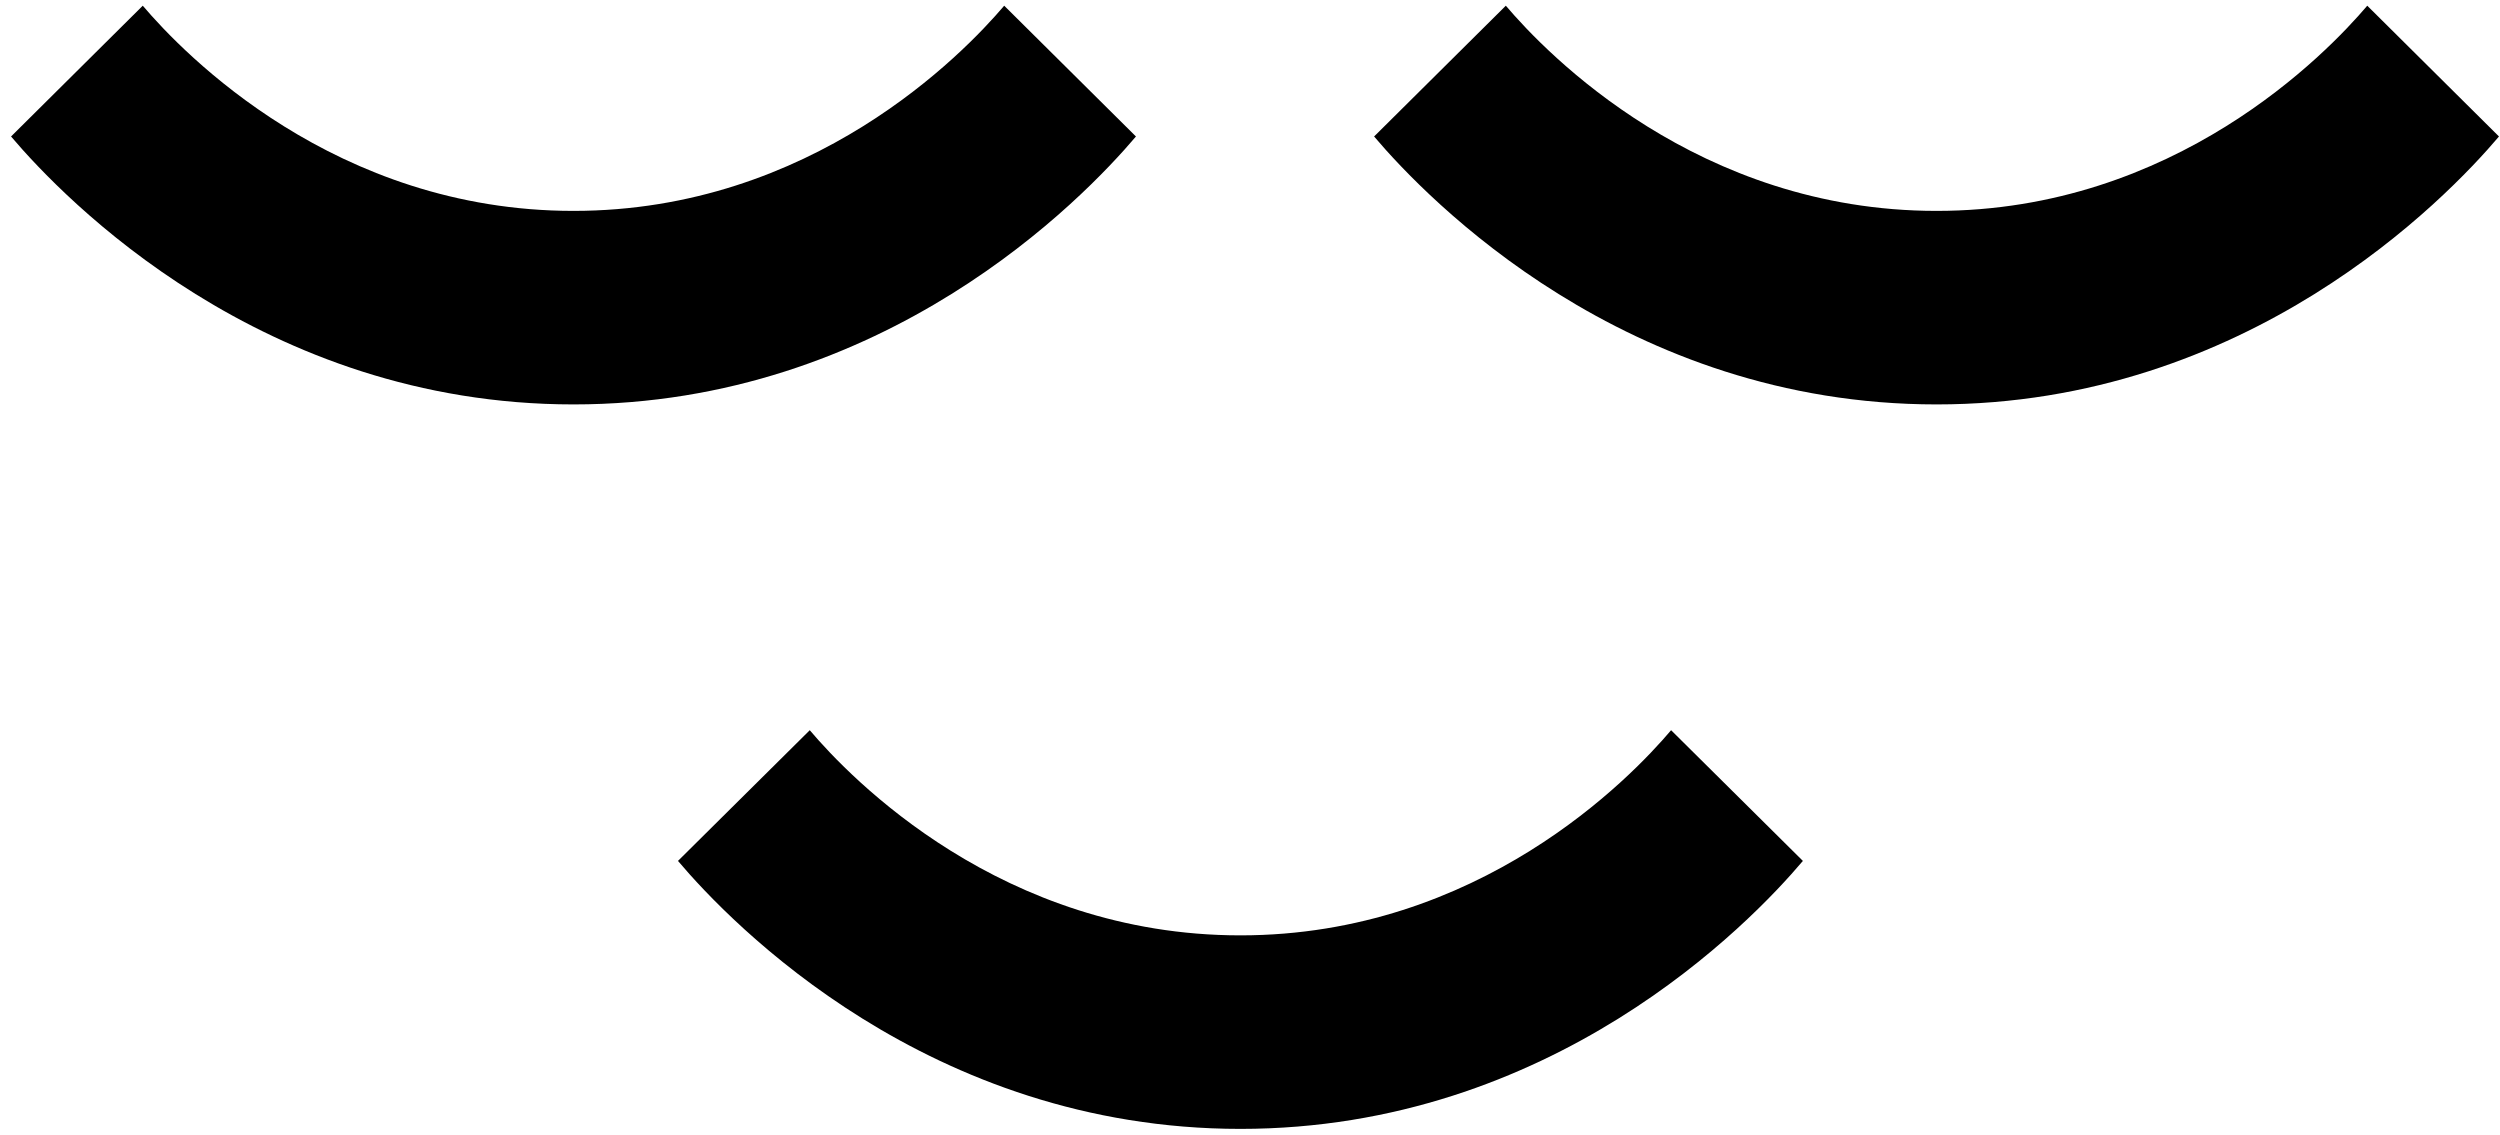
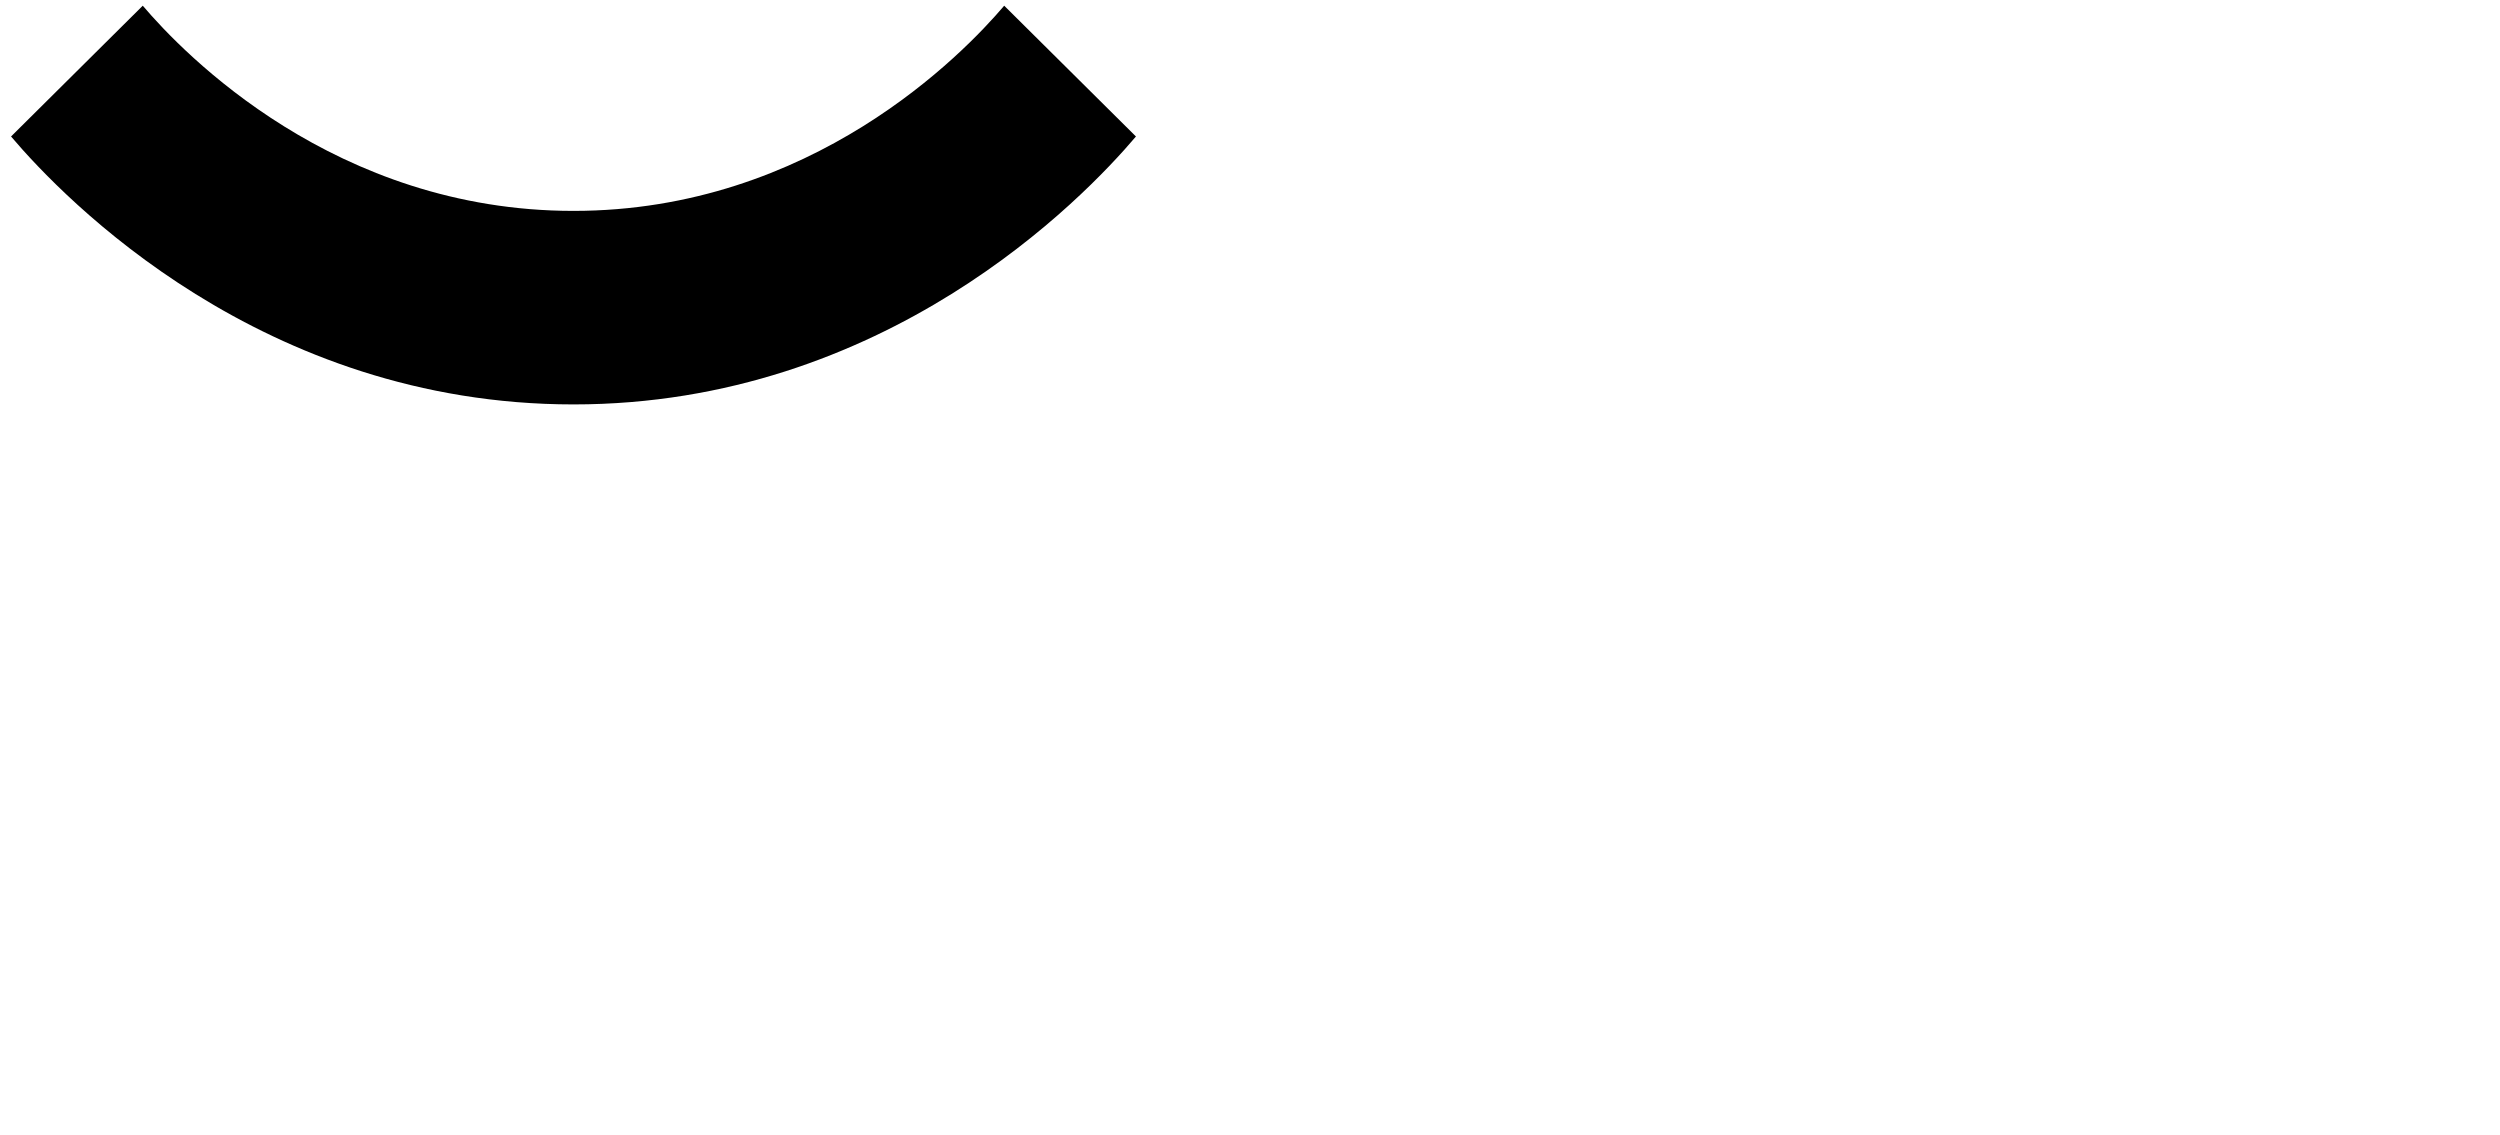
<svg xmlns="http://www.w3.org/2000/svg" width="207" height="94" viewBox="0 0 207 94" fill="none">
  <g clip-path="url(#clip0_20_348)">
-     <path d="M160.344 33.486C186.117 33.486 202.506 16.506 206.915 11.301L196.009 0.472C192.629 4.455 180.079 17.462 160.344 17.462C140.61 17.462 128.059 4.455 124.683 0.472L113.776 11.301C118.186 16.506 134.574 33.486 160.347 33.486" fill="black" />
    <path d="M47.486 33.486C73.259 33.486 89.647 16.506 94.057 11.301L83.148 0.472C79.768 4.455 67.218 17.462 47.483 17.462C27.748 17.462 15.201 4.455 11.821 0.472L0.915 11.301C5.325 16.506 21.713 33.486 47.486 33.486Z" fill="black" />
-     <path d="M102.705 93.472C128.502 93.472 144.879 76.492 149.279 71.284L138.367 60.461C134.996 64.445 122.464 77.448 102.705 77.448C82.946 77.448 70.42 64.445 67.049 60.461L56.137 71.284C60.538 76.492 76.911 93.472 102.708 93.472" fill="black" />
  </g>
  <defs>
    <clipPath id="clip0_20_348">
      <rect width="206" height="93" fill="white" transform="translate(0.915 0.472)" />
    </clipPath>
  </defs>
</svg>